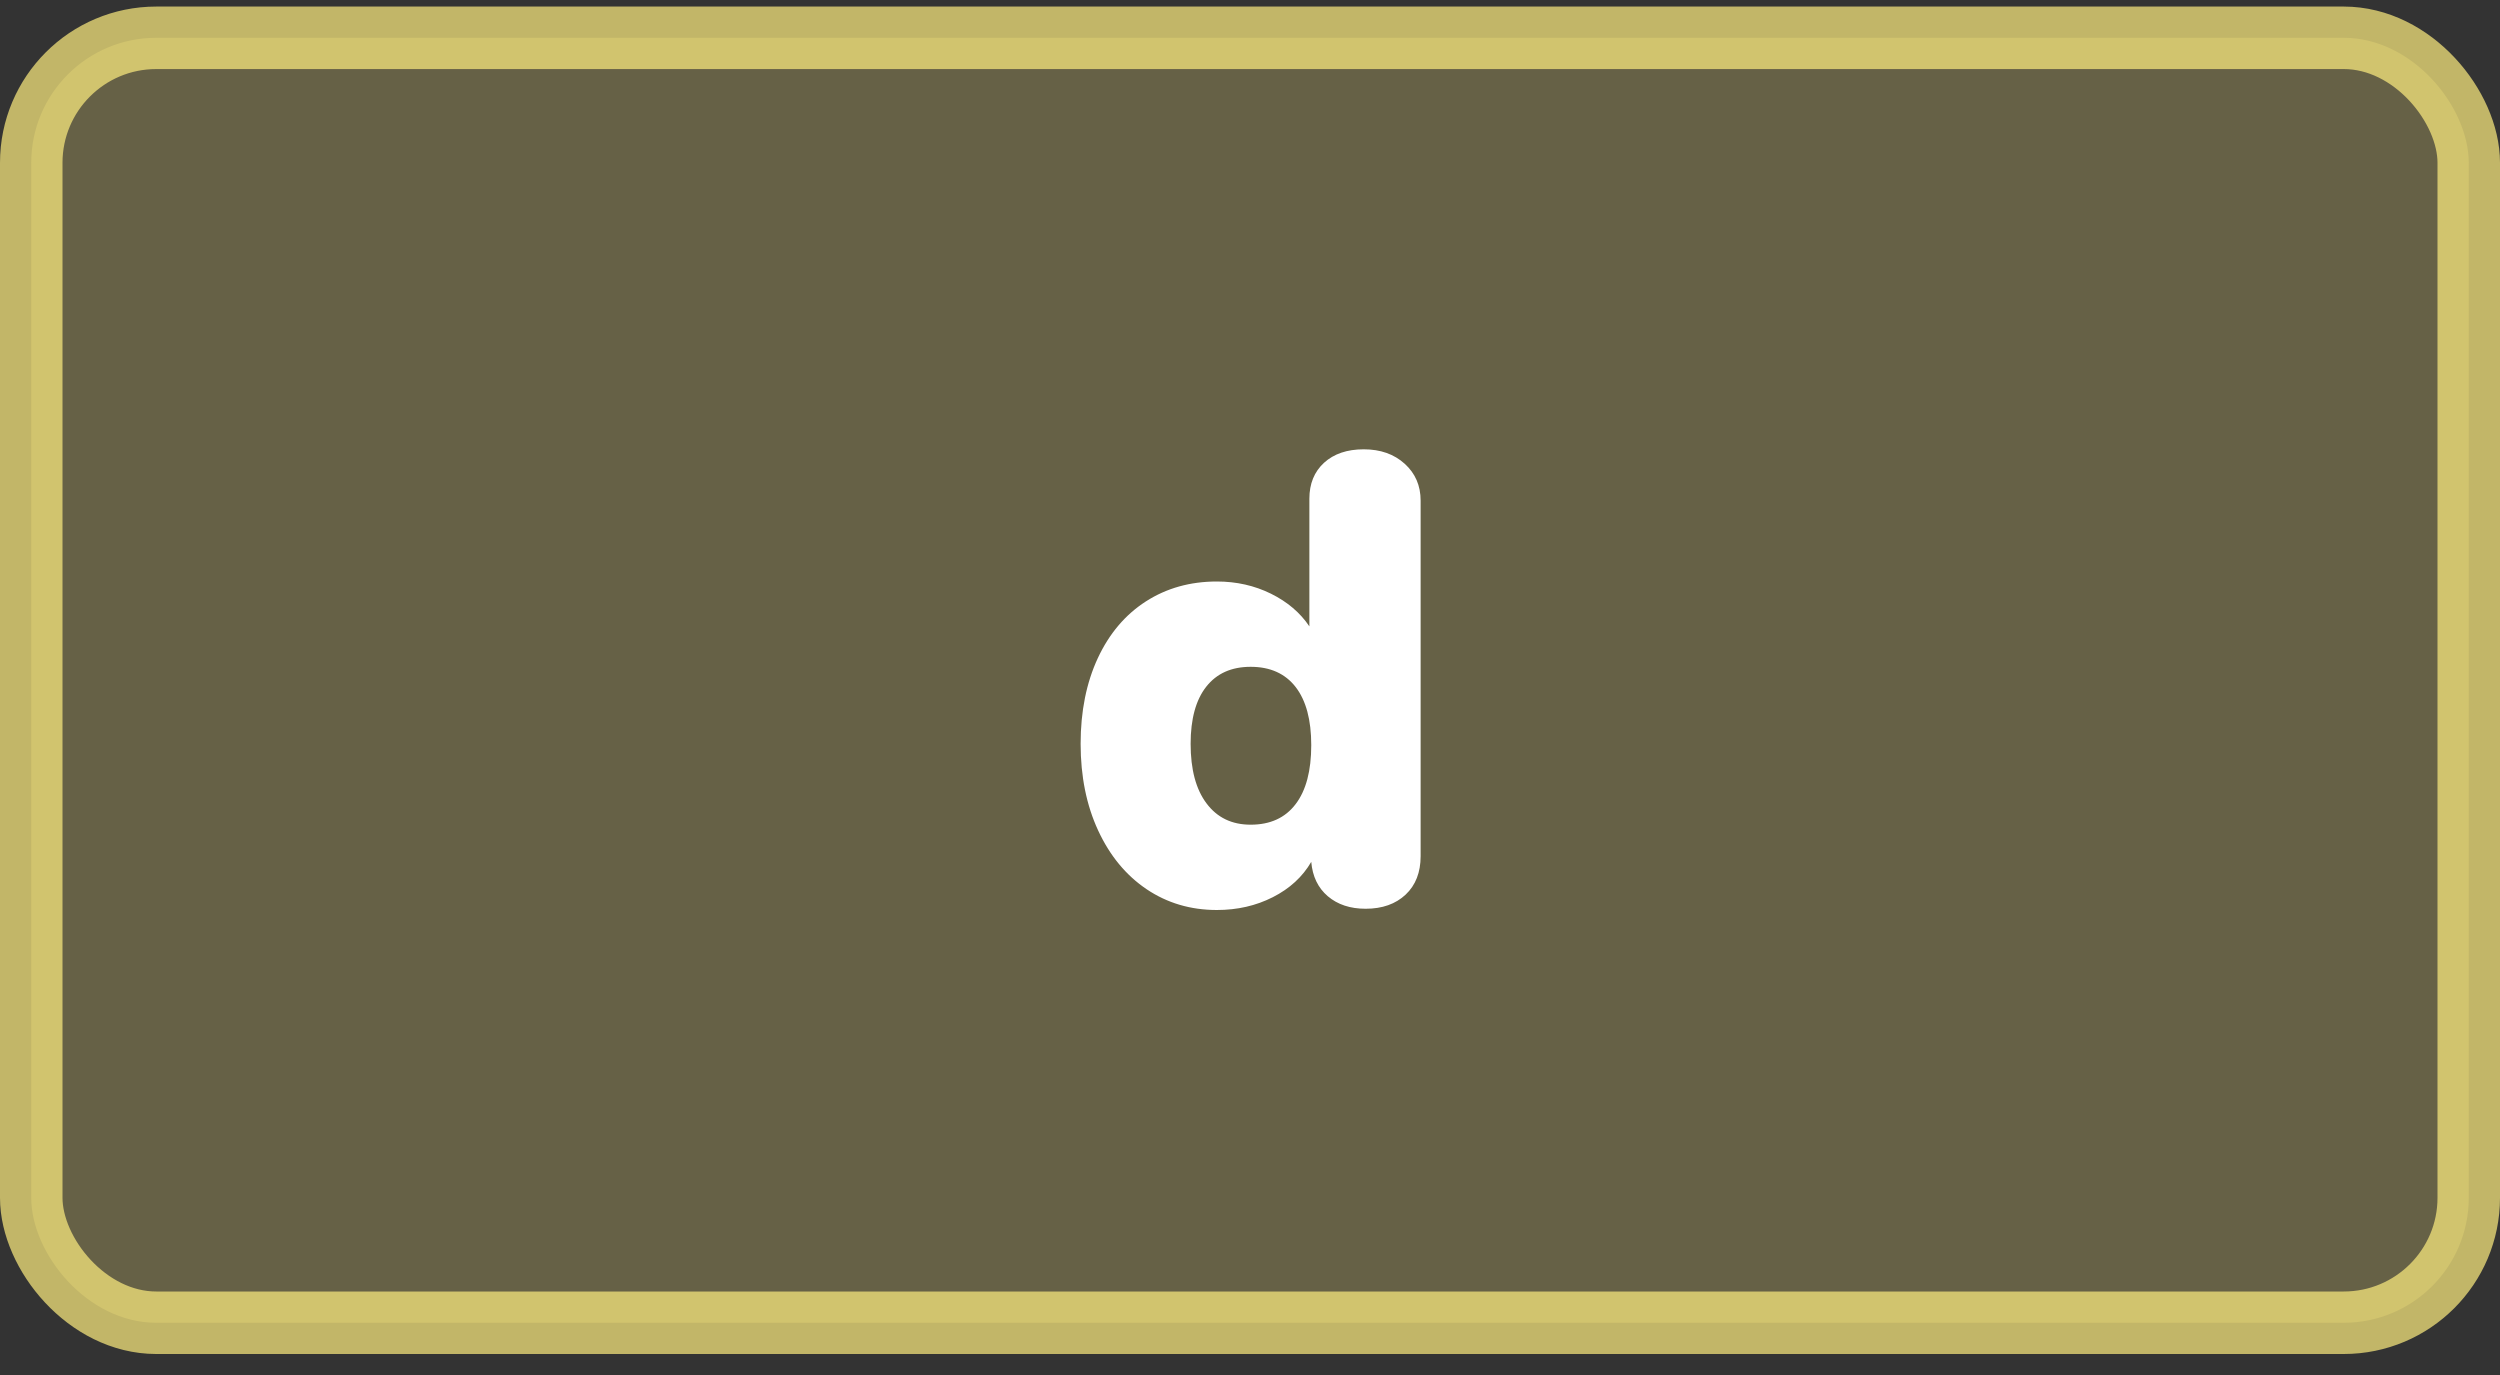
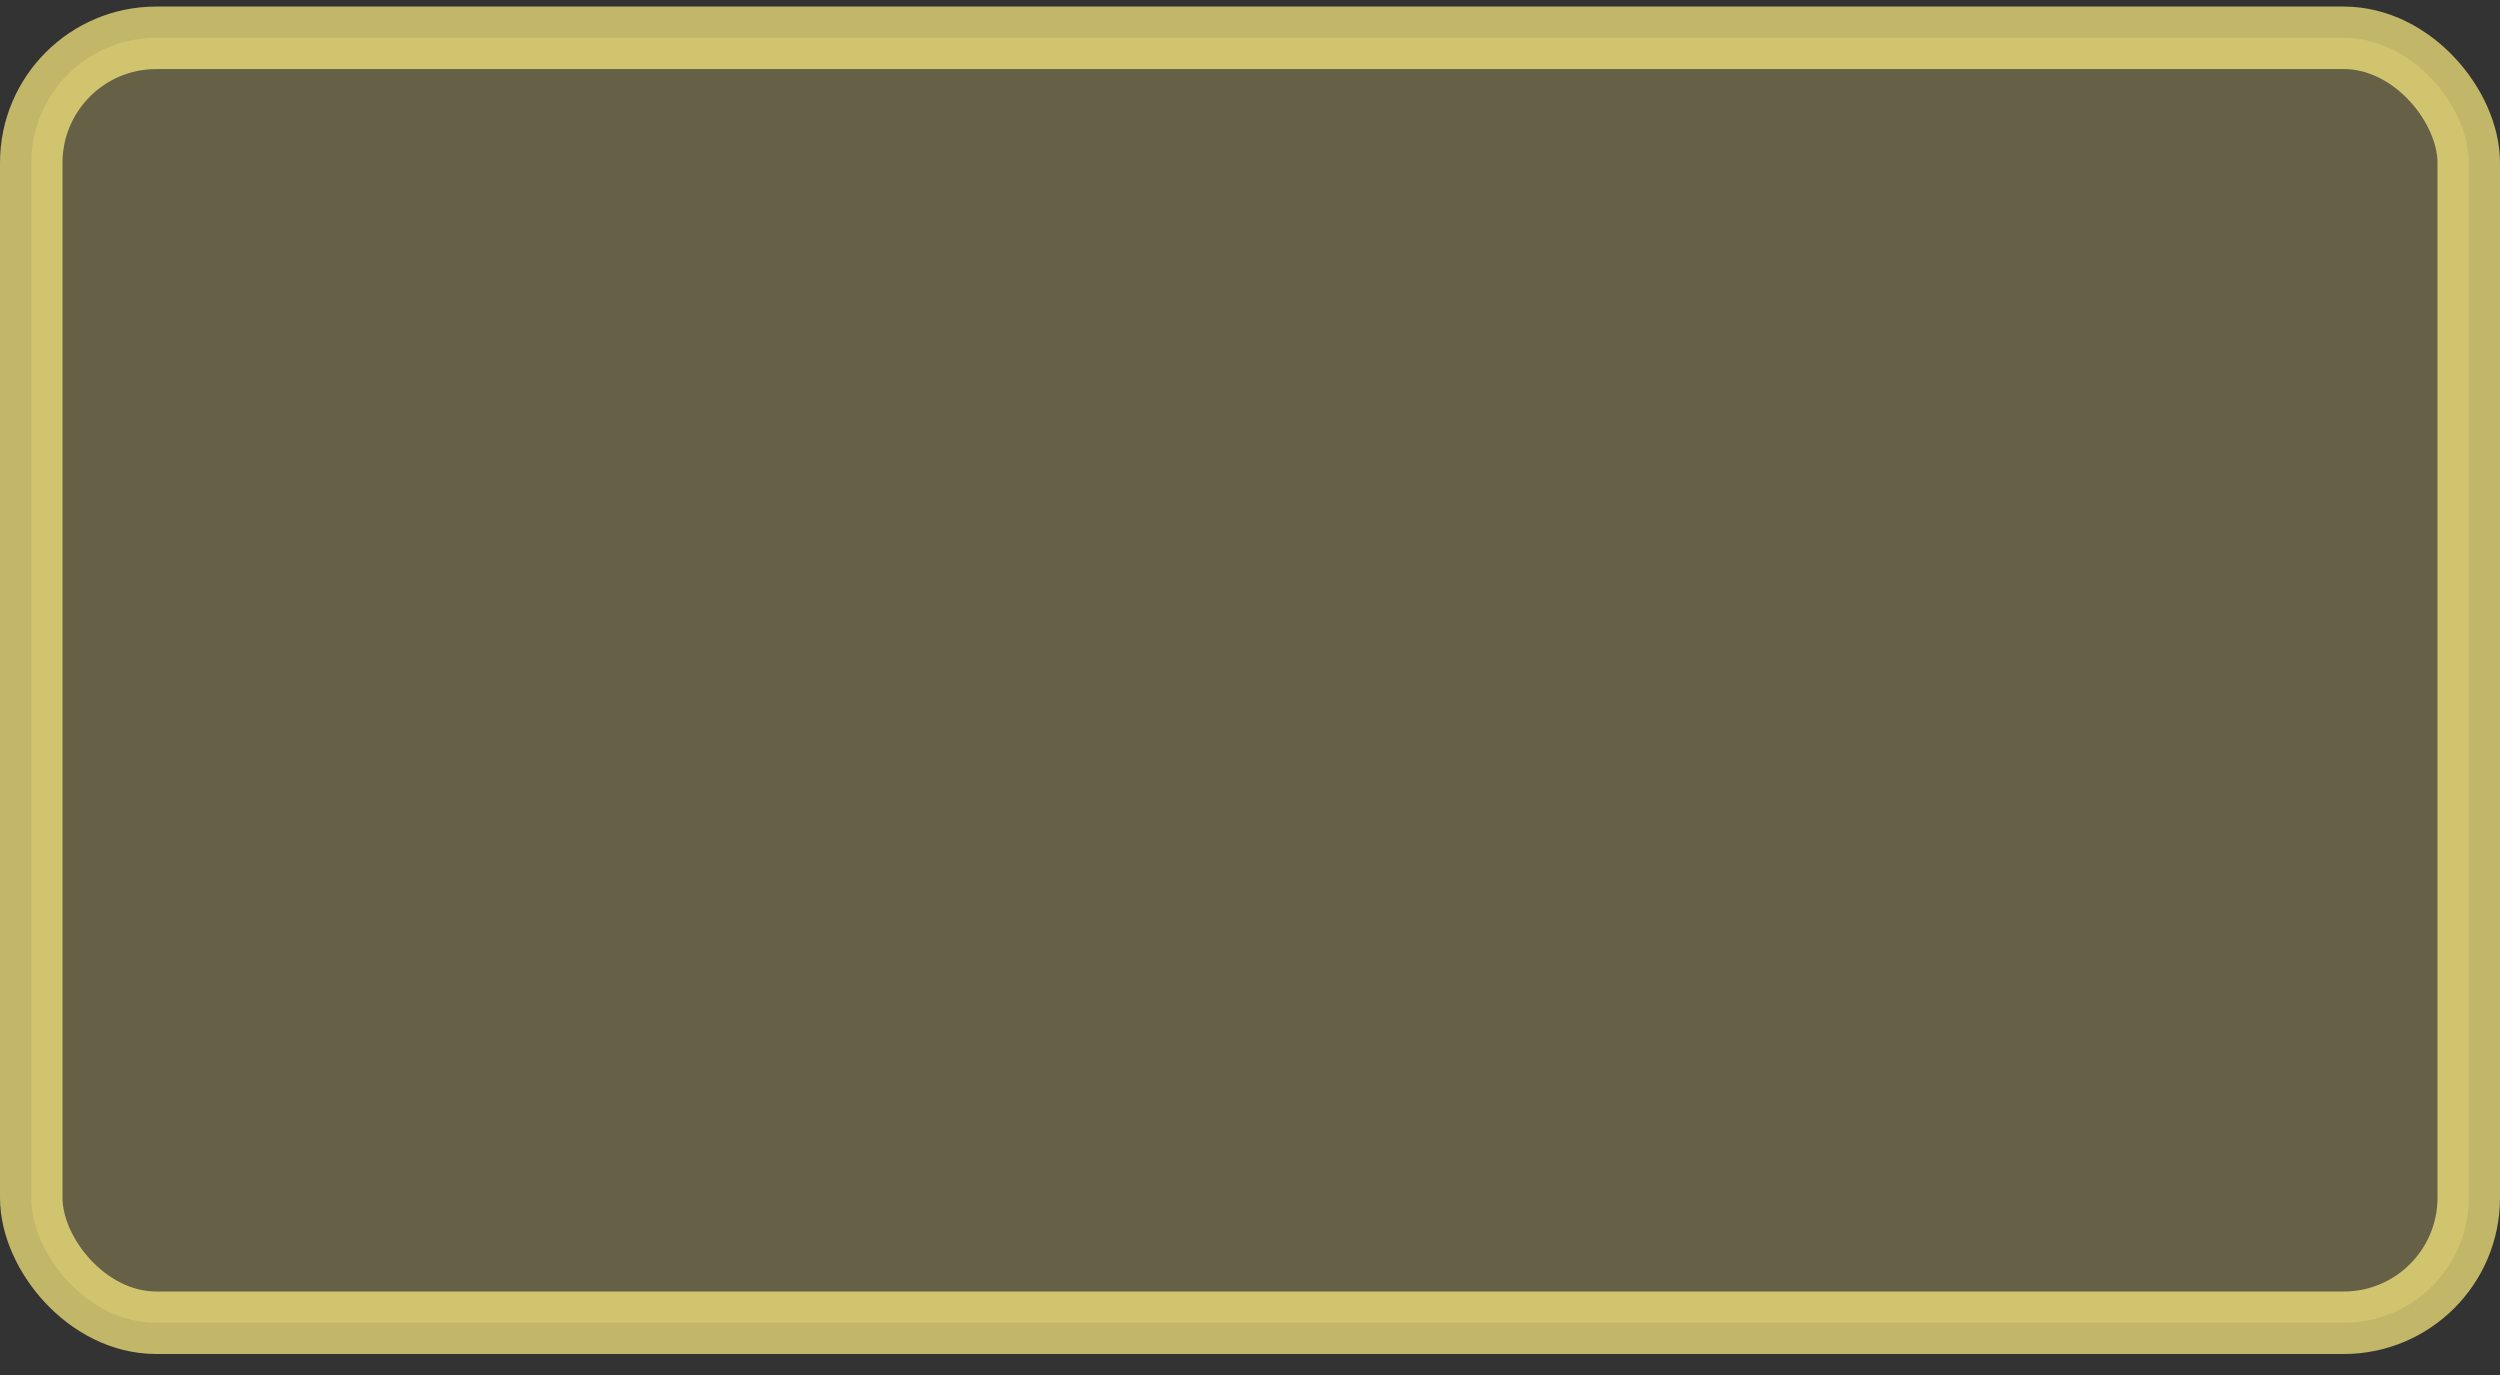
<svg xmlns="http://www.w3.org/2000/svg" width="40" height="22" viewBox="0 0 40 22">
  <rect x="0" y="0" width="40" height="22" fill="#333333" stroke="none" />
  <g fill="none" fill-rule="evenodd">
    <g>
      <g>
        <g>
          <g>
            <g transform="translate(-1190 -200) translate(1170 119) translate(0 40.039) translate(0 19.506) translate(20 21.56)">
              <rect width="39" height="20.559" x=".5" y=".5" fill="#FFEF80" fill-opacity=".25" stroke="#FFEF80" stroke-opacity=".7" rx="2" />
-               <path fill="#FFF" fill-rule="nonzero" d="M19.47 14.455c.327 0 .625-.068.895-.205.27-.137.475-.325.615-.565.02.233.108.416.265.55.157.133.358.2.605.2.267 0 .48-.076.64-.226.16-.151.24-.356.24-.616V7.905c0-.24-.085-.436-.255-.59-.17-.154-.388-.231-.655-.231s-.478.072-.635.215c-.157.144-.235.336-.235.575v2.043c-.147-.219-.352-.393-.615-.523s-.552-.195-.865-.195c-.427 0-.805.106-1.135.318-.33.212-.587.515-.77.908-.183.394-.275.85-.275 1.371 0 .52.093.982.28 1.386.187.404.445.717.775.94.33.222.705.333 1.125.333zm.54-1.365c-.3 0-.535-.113-.705-.34-.17-.225-.255-.543-.255-.954 0-.397.083-.702.25-.914.167-.212.403-.318.71-.318.313 0 .553.108.72.323.167.216.25.526.25.93 0 .41-.083.725-.25.944-.167.22-.407.329-.72.329z" />
            </g>
          </g>
        </g>
      </g>
    </g>
  </g>
</svg>